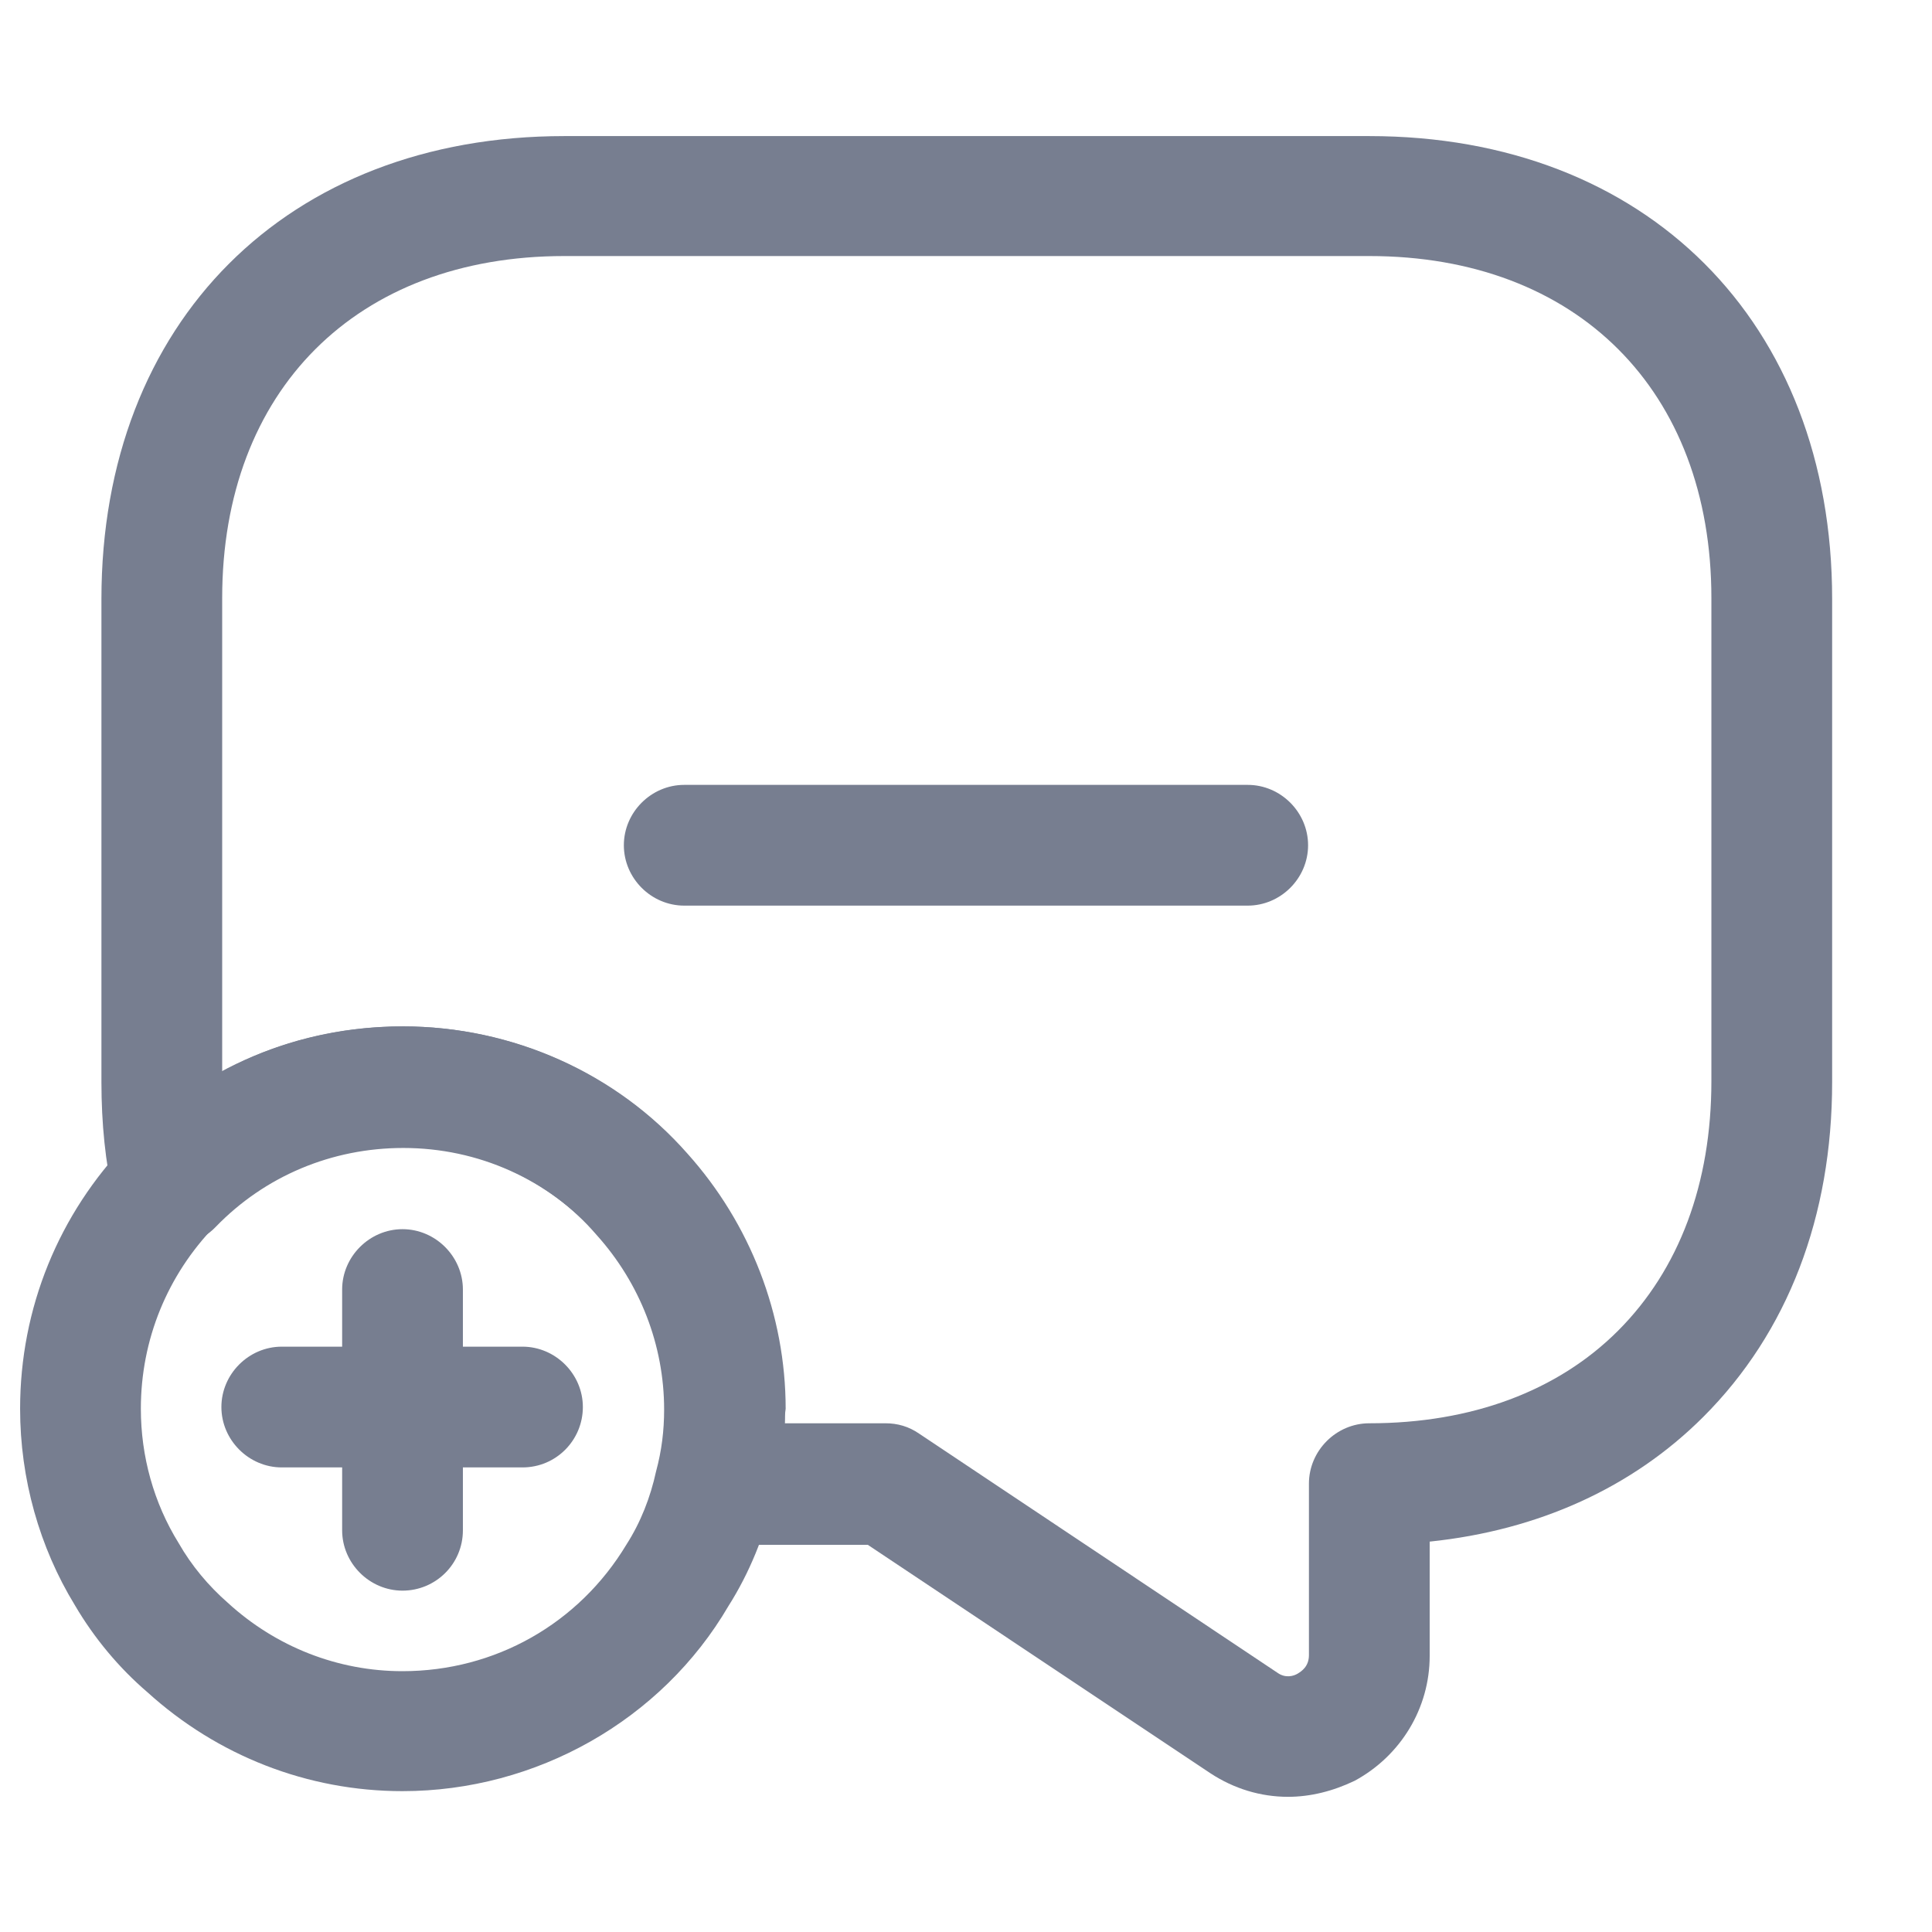
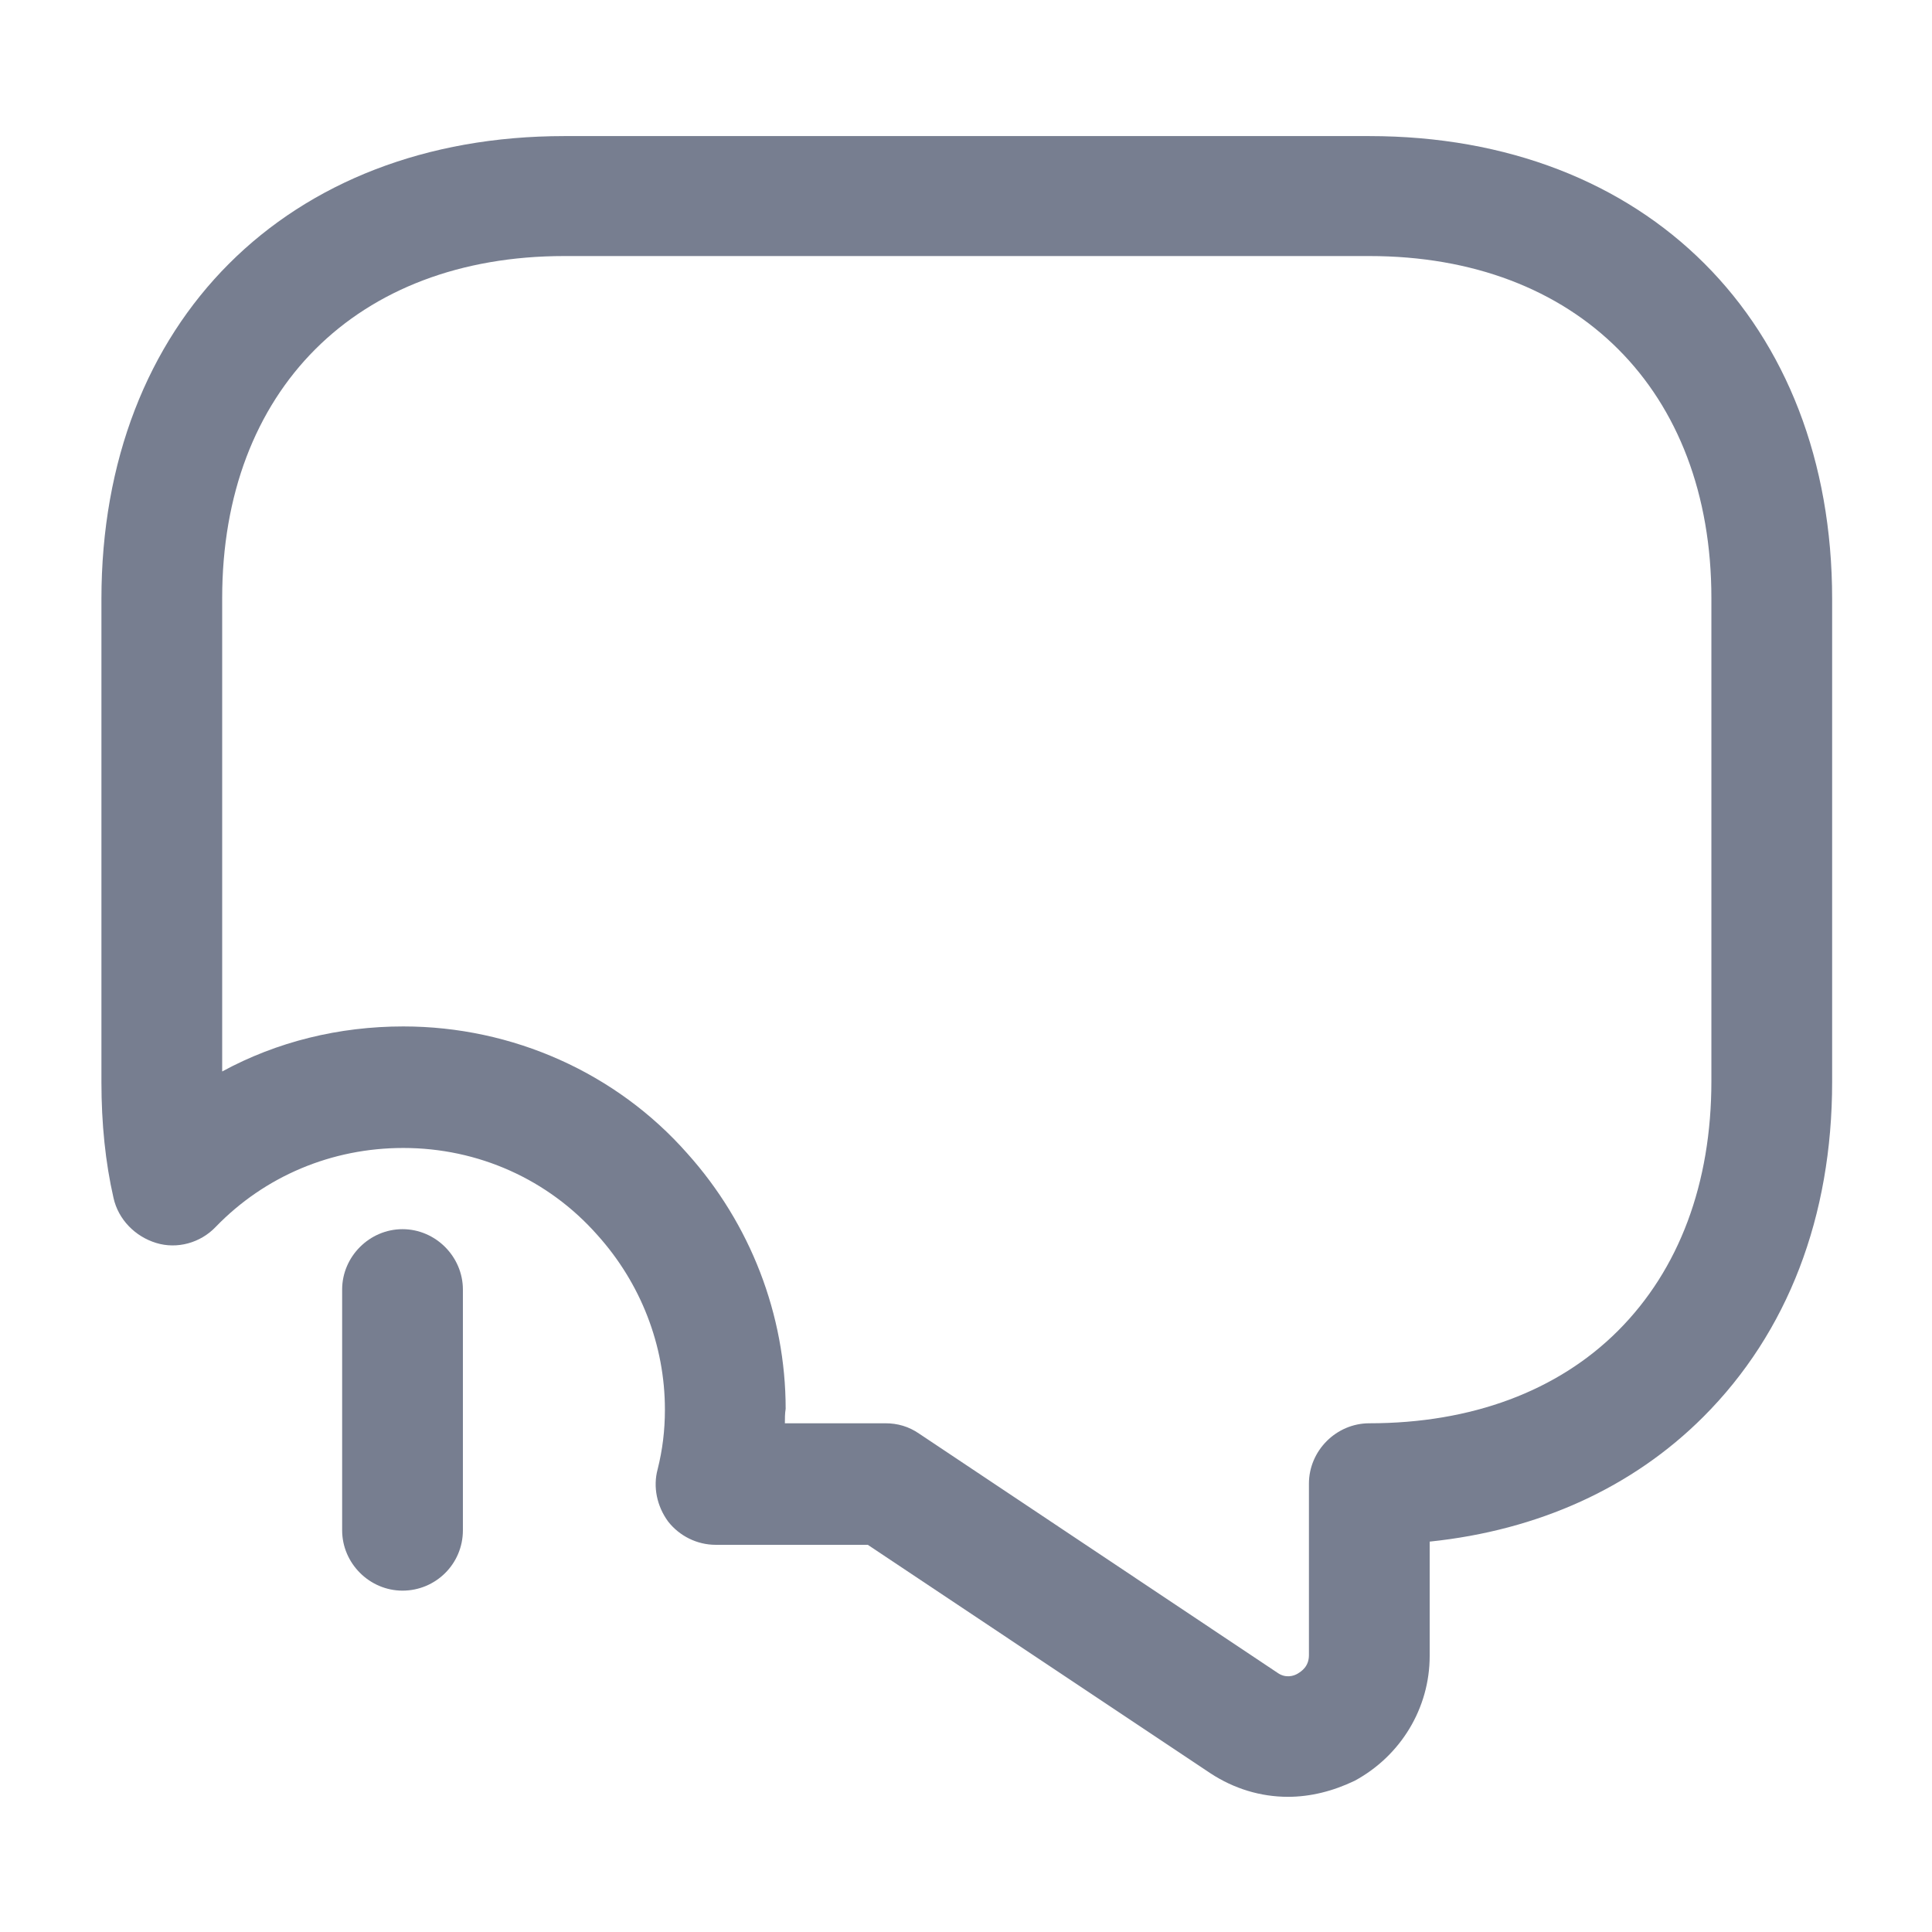
<svg xmlns="http://www.w3.org/2000/svg" width="32" height="32" viewBox="0 0 32 32" fill="none">
  <path d="M21.333 29.761C20.88 29.761 20.44 29.627 20.053 29.374L14.373 25.587H11.853C11.546 25.587 11.253 25.441 11.066 25.201C10.88 24.947 10.813 24.627 10.893 24.334C10.973 24.014 11.013 23.694 11.013 23.347C11.013 22.281 10.613 21.254 9.893 20.454C9.08 19.534 7.92 19.014 6.68 19.014C5.493 19.014 4.386 19.481 3.573 20.321C3.32 20.587 2.933 20.694 2.586 20.587C2.24 20.481 1.96 20.201 1.88 19.841C1.746 19.254 1.68 18.614 1.68 17.921V9.921C1.68 5.334 4.76 2.254 9.346 2.254H22.68C27.266 2.254 30.346 5.334 30.346 9.921V17.921C30.346 20.147 29.613 22.067 28.213 23.467C27.04 24.64 25.48 25.347 23.68 25.534V27.427C23.68 28.294 23.2 29.081 22.44 29.494C22.08 29.667 21.706 29.761 21.333 29.761ZM13 23.574H14.666C14.866 23.574 15.053 23.627 15.226 23.747L21.16 27.707C21.293 27.801 21.426 27.761 21.493 27.721C21.56 27.68 21.68 27.601 21.68 27.414V24.574C21.68 24.027 22.133 23.574 22.68 23.574C24.373 23.574 25.8 23.041 26.8 22.041C27.813 21.027 28.346 19.601 28.346 17.907V9.907C28.346 6.467 26.12 4.241 22.68 4.241H9.346C5.906 4.241 3.68 6.467 3.68 9.907V17.747C4.586 17.254 5.613 17.001 6.68 17.001C8.493 17.001 10.213 17.774 11.386 19.107C12.426 20.267 13.013 21.774 13.013 23.334C13 23.414 13 23.494 13 23.574Z" fill="#777E90" />
-   <path d="M6.666 29.667C5.093 29.667 3.6 29.08 2.44 28.027C1.973 27.627 1.56 27.133 1.24 26.587C0.653 25.627 0.333 24.493 0.333 23.333C0.333 21.667 0.973 20.107 2.12 18.92C3.32 17.68 4.933 17 6.666 17C8.48 17 10.2 17.773 11.373 19.107C12.413 20.267 13 21.773 13 23.333C13 23.84 12.933 24.347 12.8 24.827C12.666 25.427 12.413 26.053 12.066 26.6C10.96 28.493 8.88 29.667 6.666 29.667ZM6.666 19C5.48 19 4.373 19.467 3.56 20.307C2.773 21.12 2.333 22.187 2.333 23.333C2.333 24.12 2.546 24.893 2.96 25.56C3.173 25.933 3.453 26.267 3.773 26.547C4.573 27.28 5.6 27.68 6.666 27.68C8.2 27.68 9.586 26.893 10.373 25.587C10.613 25.213 10.773 24.8 10.866 24.373C10.96 24.027 11 23.693 11 23.347C11 22.28 10.6 21.253 9.88 20.453C9.08 19.52 7.906 19 6.666 19Z" fill="#777E90" />
-   <path d="M8.654 24.305H4.667C4.12 24.305 3.667 23.851 3.667 23.305C3.667 22.758 4.12 22.305 4.667 22.305H8.654C9.2 22.305 9.654 22.758 9.654 23.305C9.654 23.851 9.214 24.305 8.654 24.305Z" fill="#777E90" />
  <path d="M6.667 26.346C6.12 26.346 5.667 25.893 5.667 25.346V21.359C5.667 20.813 6.12 20.359 6.667 20.359C7.214 20.359 7.667 20.813 7.667 21.359V25.346C7.667 25.906 7.214 26.346 6.667 26.346Z" fill="#777E90" />
-   <path d="M20.666 15H11.333C10.786 15 10.333 14.547 10.333 14C10.333 13.453 10.786 13 11.333 13H20.666C21.213 13 21.666 13.453 21.666 14C21.666 14.547 21.213 15 20.666 15Z" fill="#777E90" />
</svg>